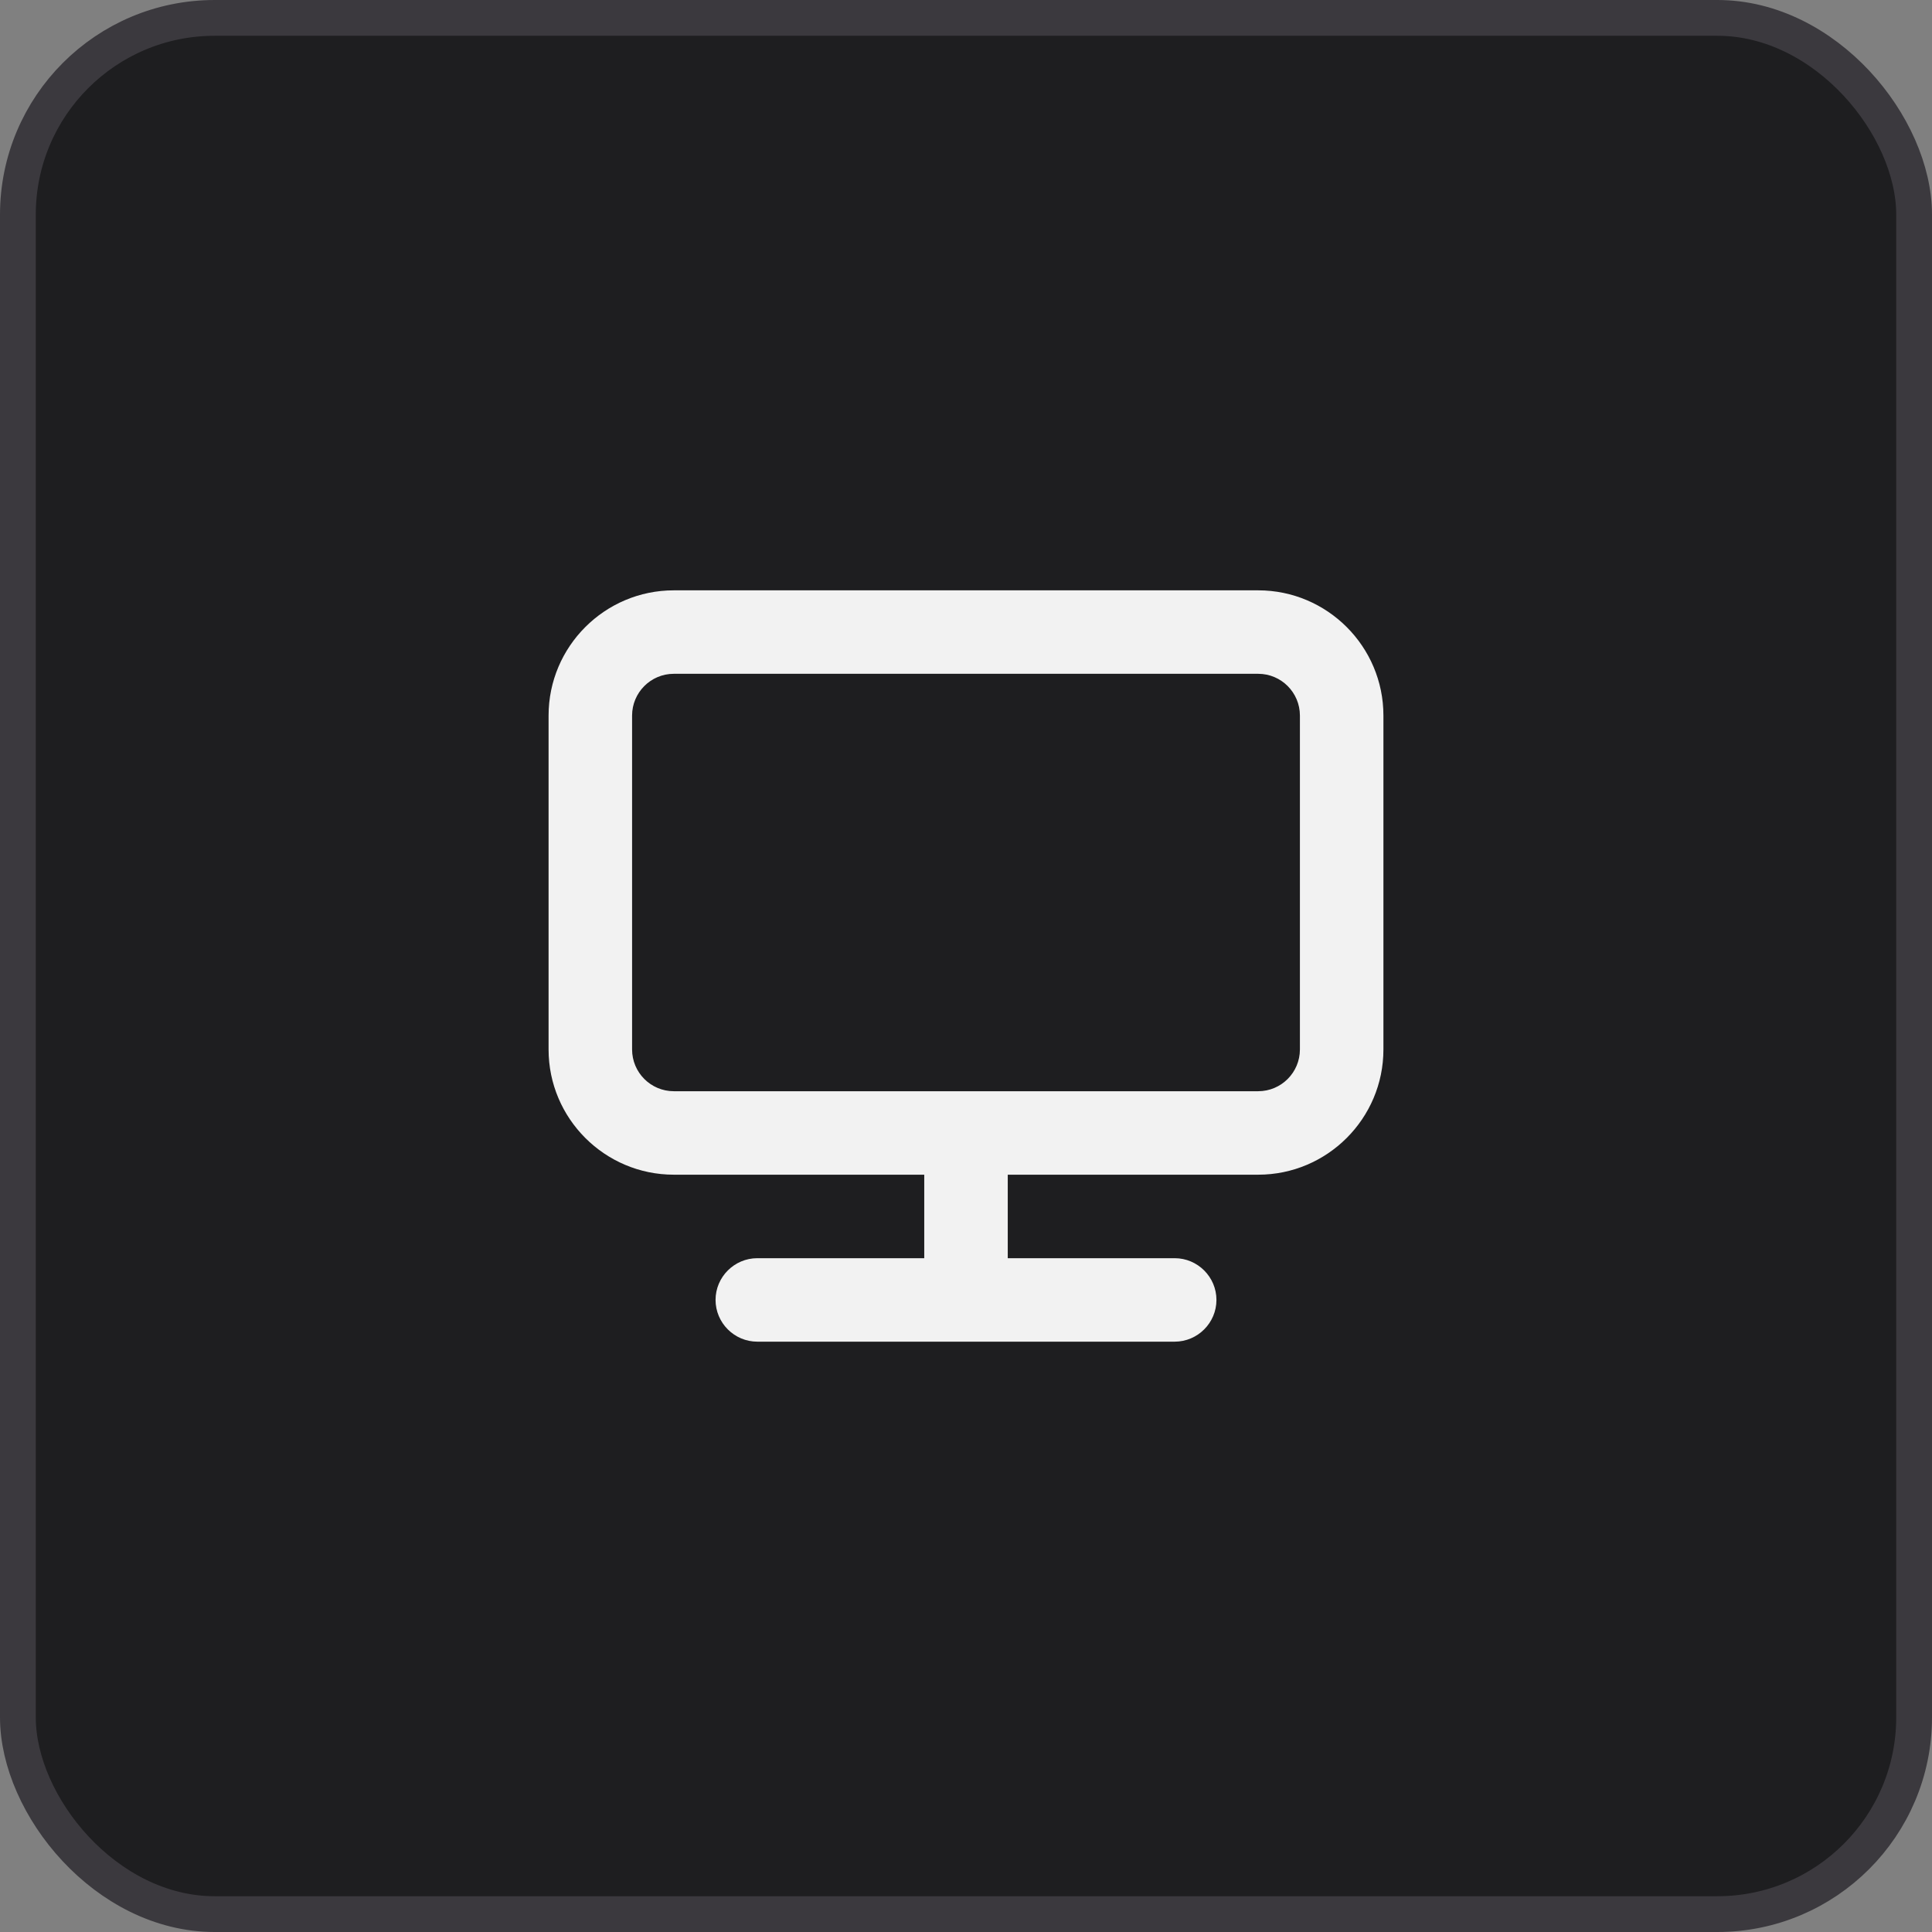
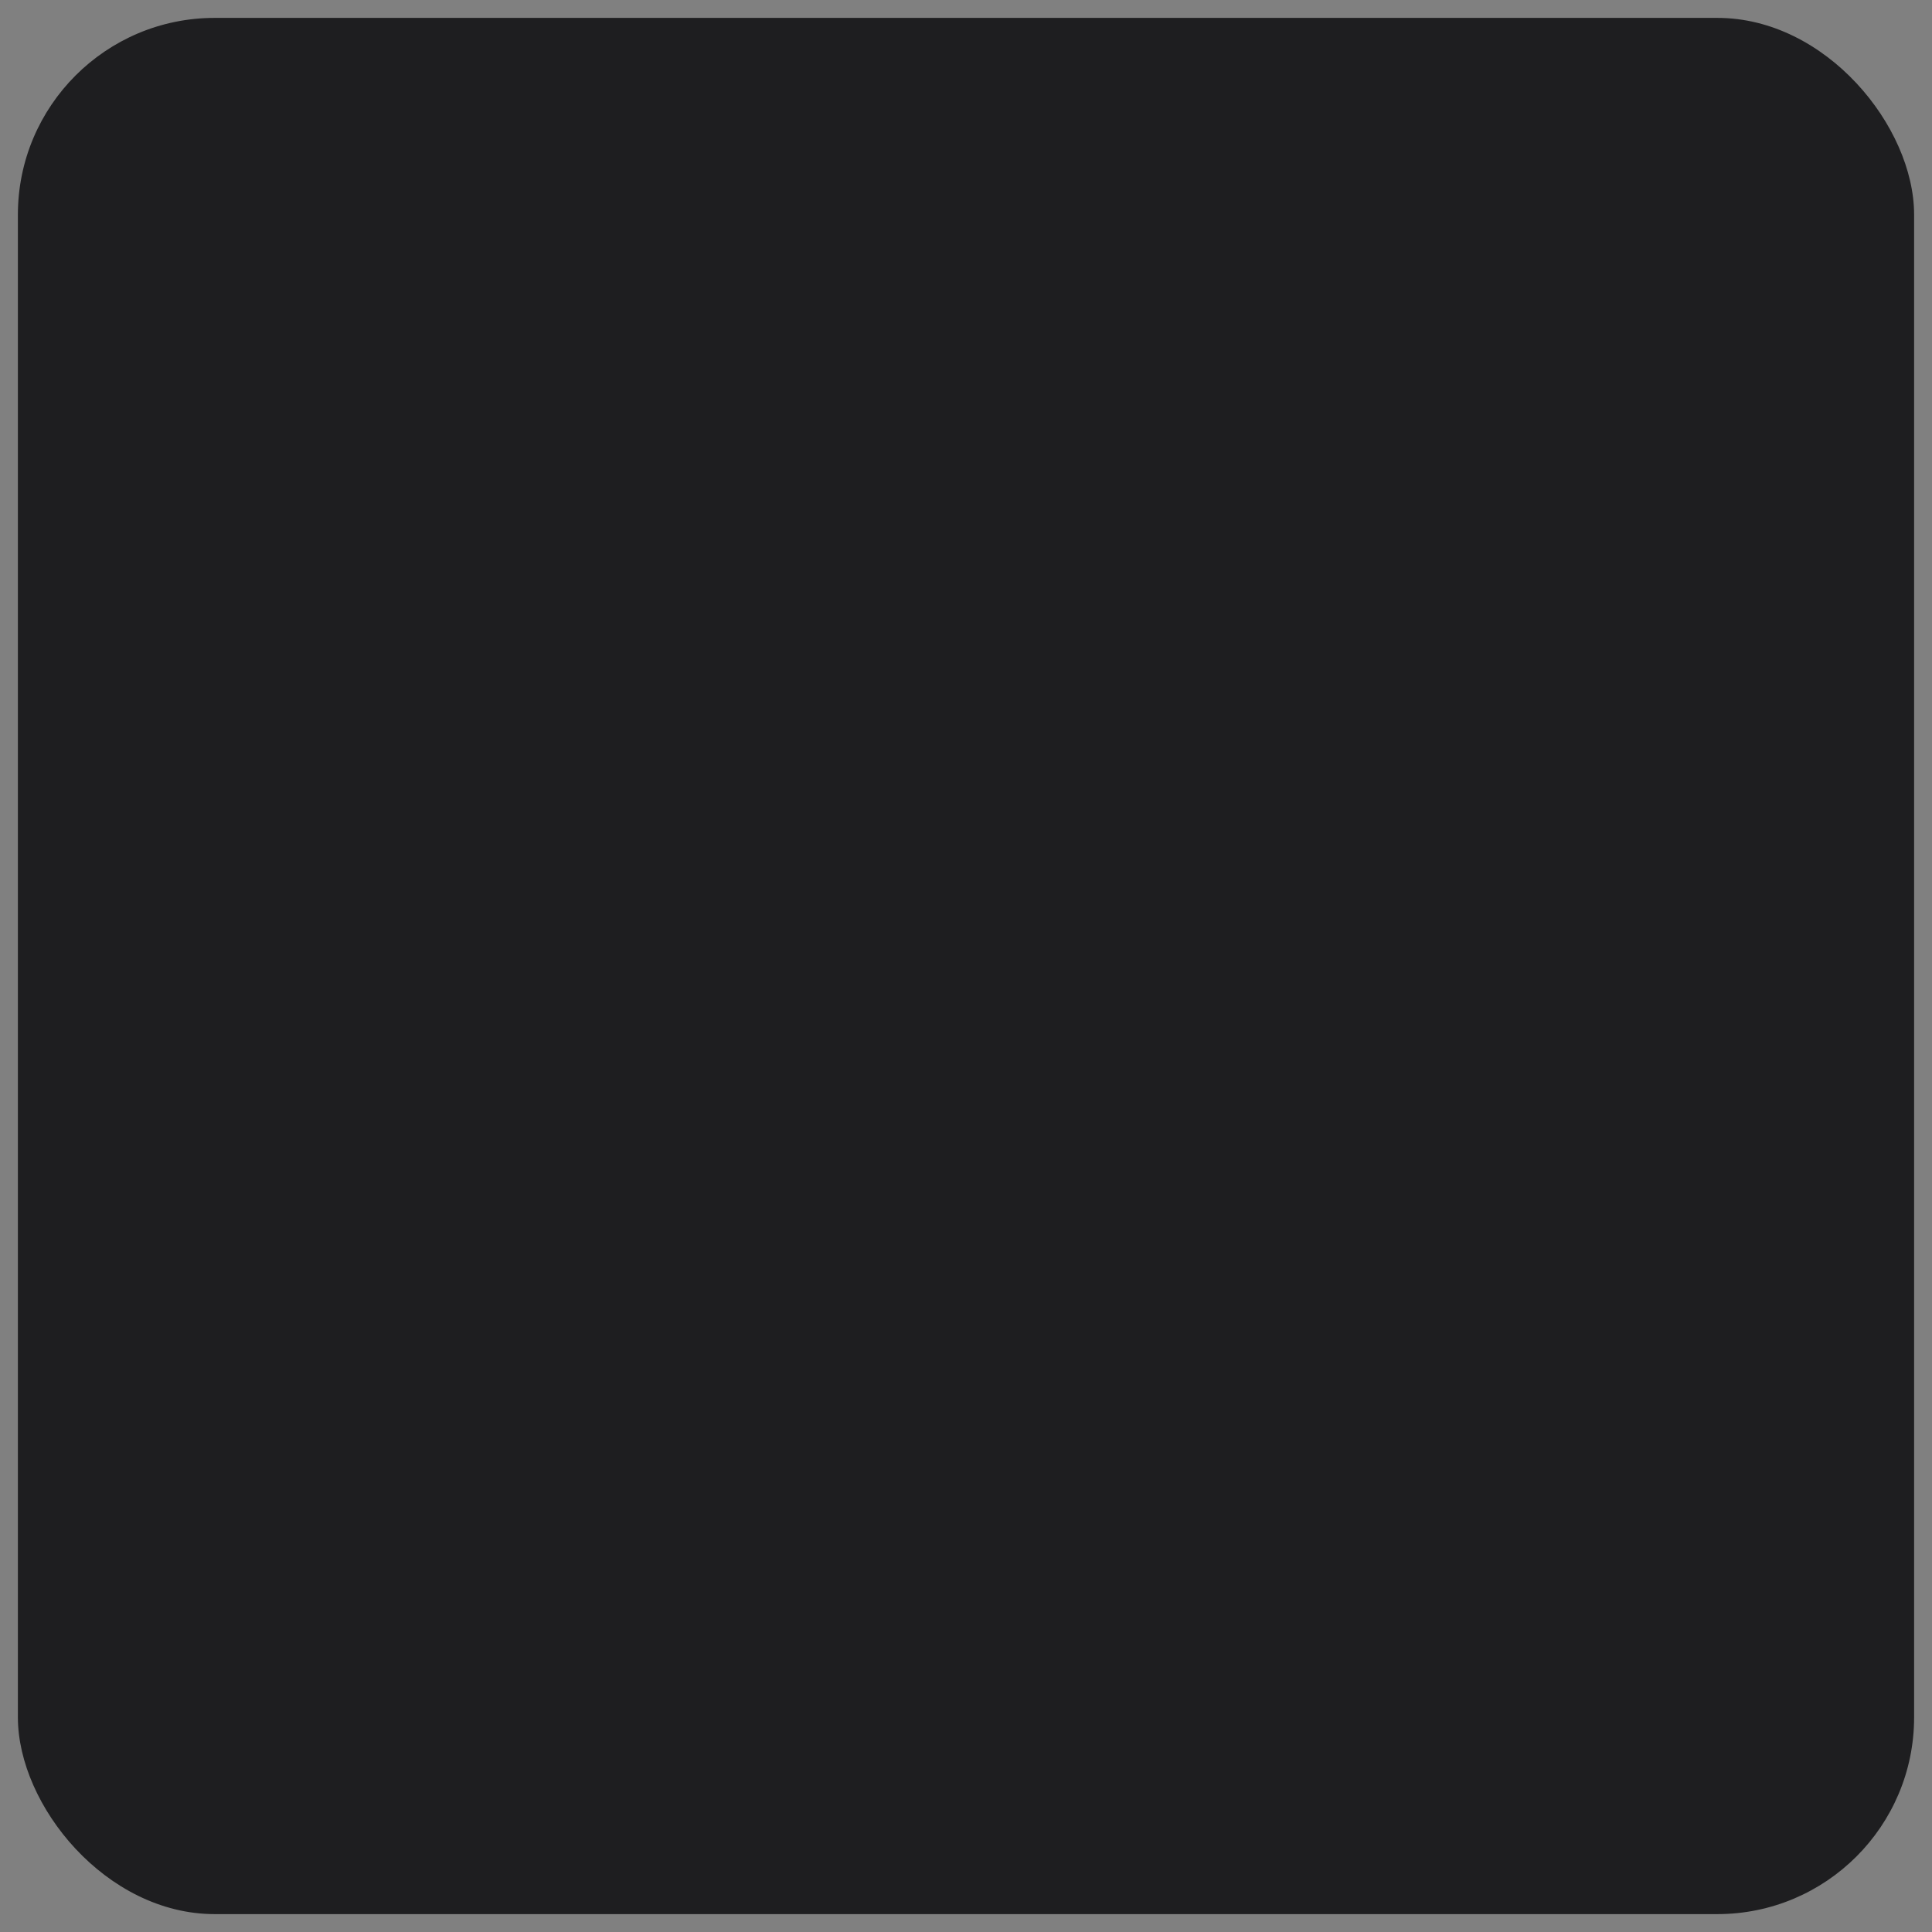
<svg xmlns="http://www.w3.org/2000/svg" width="54" height="54" viewBox="0 0 54 54" fill="none">
  <rect x="0" y="0" width="54" height="54" fill="#808080" stroke="none" />
  <rect x="0.5" y="0.5" width="53" height="53" rx="5.5" fill="#1E1E20" />
-   <rect x="0.5" y="0.5" width="53" height="53" rx="5.5" stroke="#3B393E" />
-   <path fill-rule="evenodd" clip-rule="evenodd" d="M36.333 29.333C36.333 29.976 35.811 30.5 35.167 30.5H27.101H26.898H18.833C18.189 30.5 17.667 29.976 17.667 29.333V20C17.667 19.357 18.189 18.833 18.833 18.833H35.167C35.811 18.833 36.333 19.357 36.333 20V29.333ZM35.167 16.5H18.833C16.904 16.5 15.333 18.07 15.333 20V29.333C15.333 31.263 16.904 32.833 18.833 32.833H25.833V35.167H21.167C20.525 35.167 20 35.692 20 36.333C20 36.975 20.525 37.5 21.167 37.5H32.833C33.475 37.5 34 36.975 34 36.333C34 35.692 33.475 35.167 32.833 35.167H28.167V32.833H35.167C37.096 32.833 38.667 31.263 38.667 29.333V20C38.667 18.07 37.096 16.5 35.167 16.5Z" fill="#F2F2F2" />
</svg>